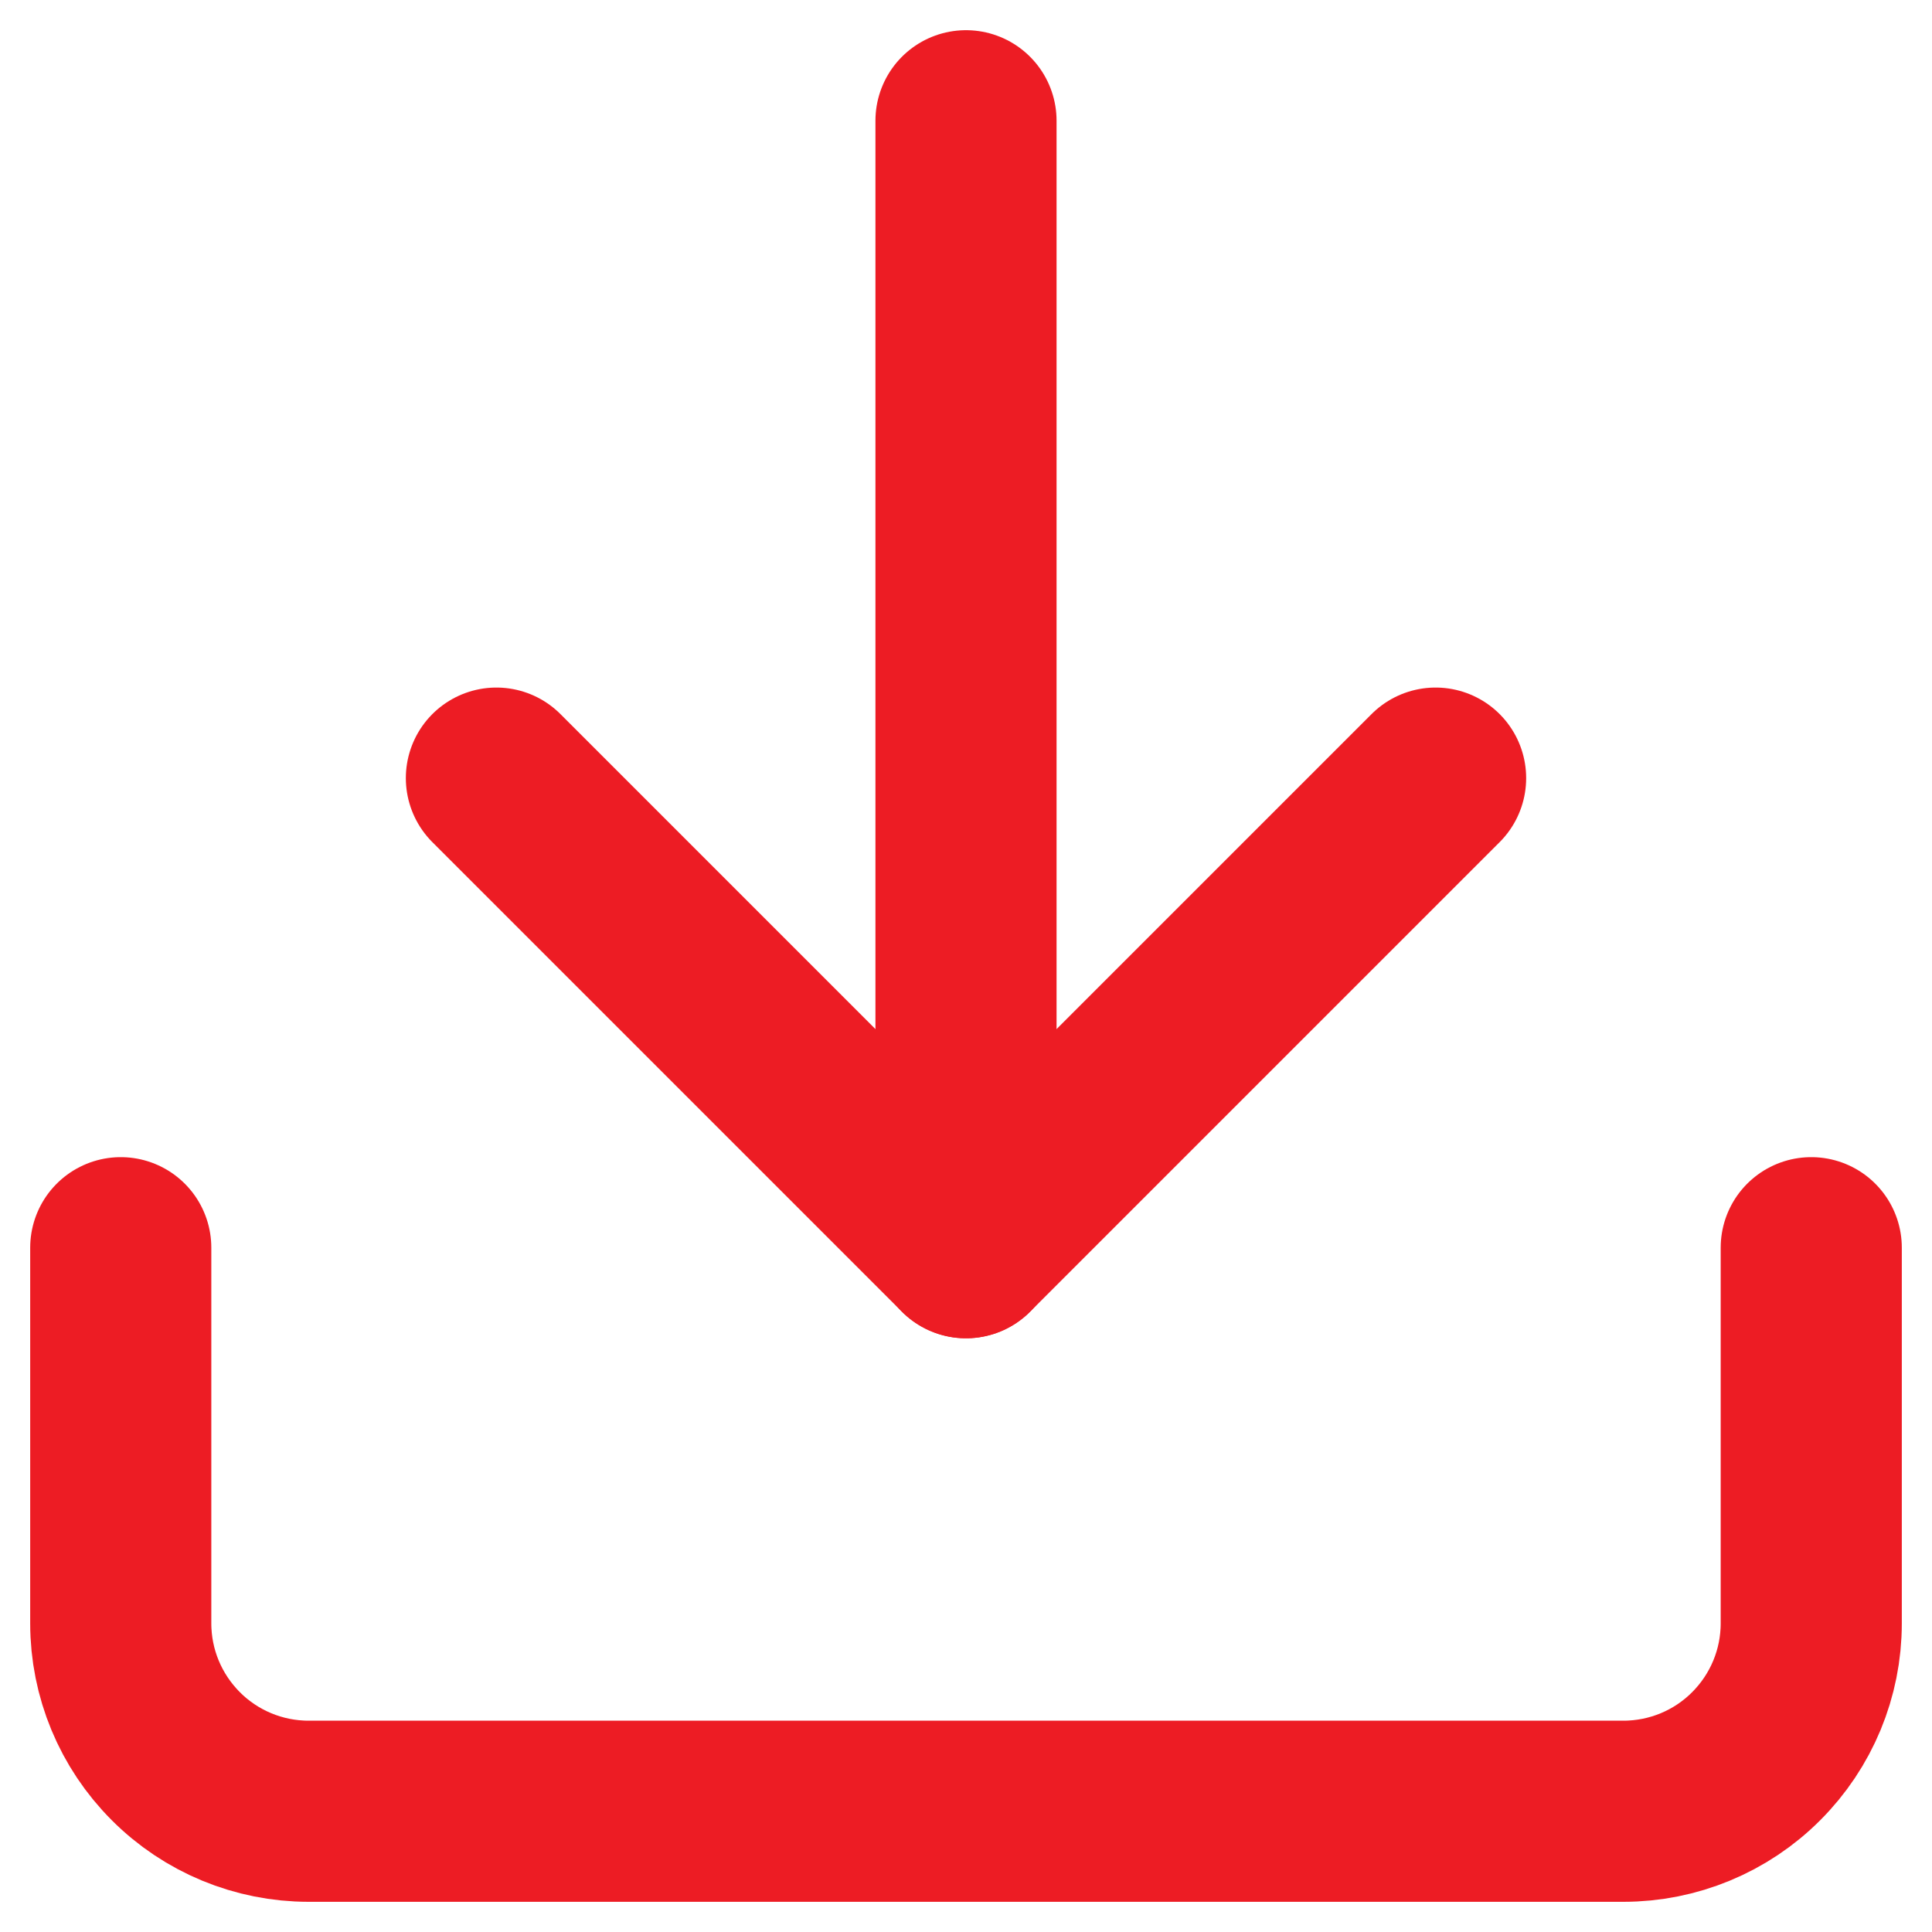
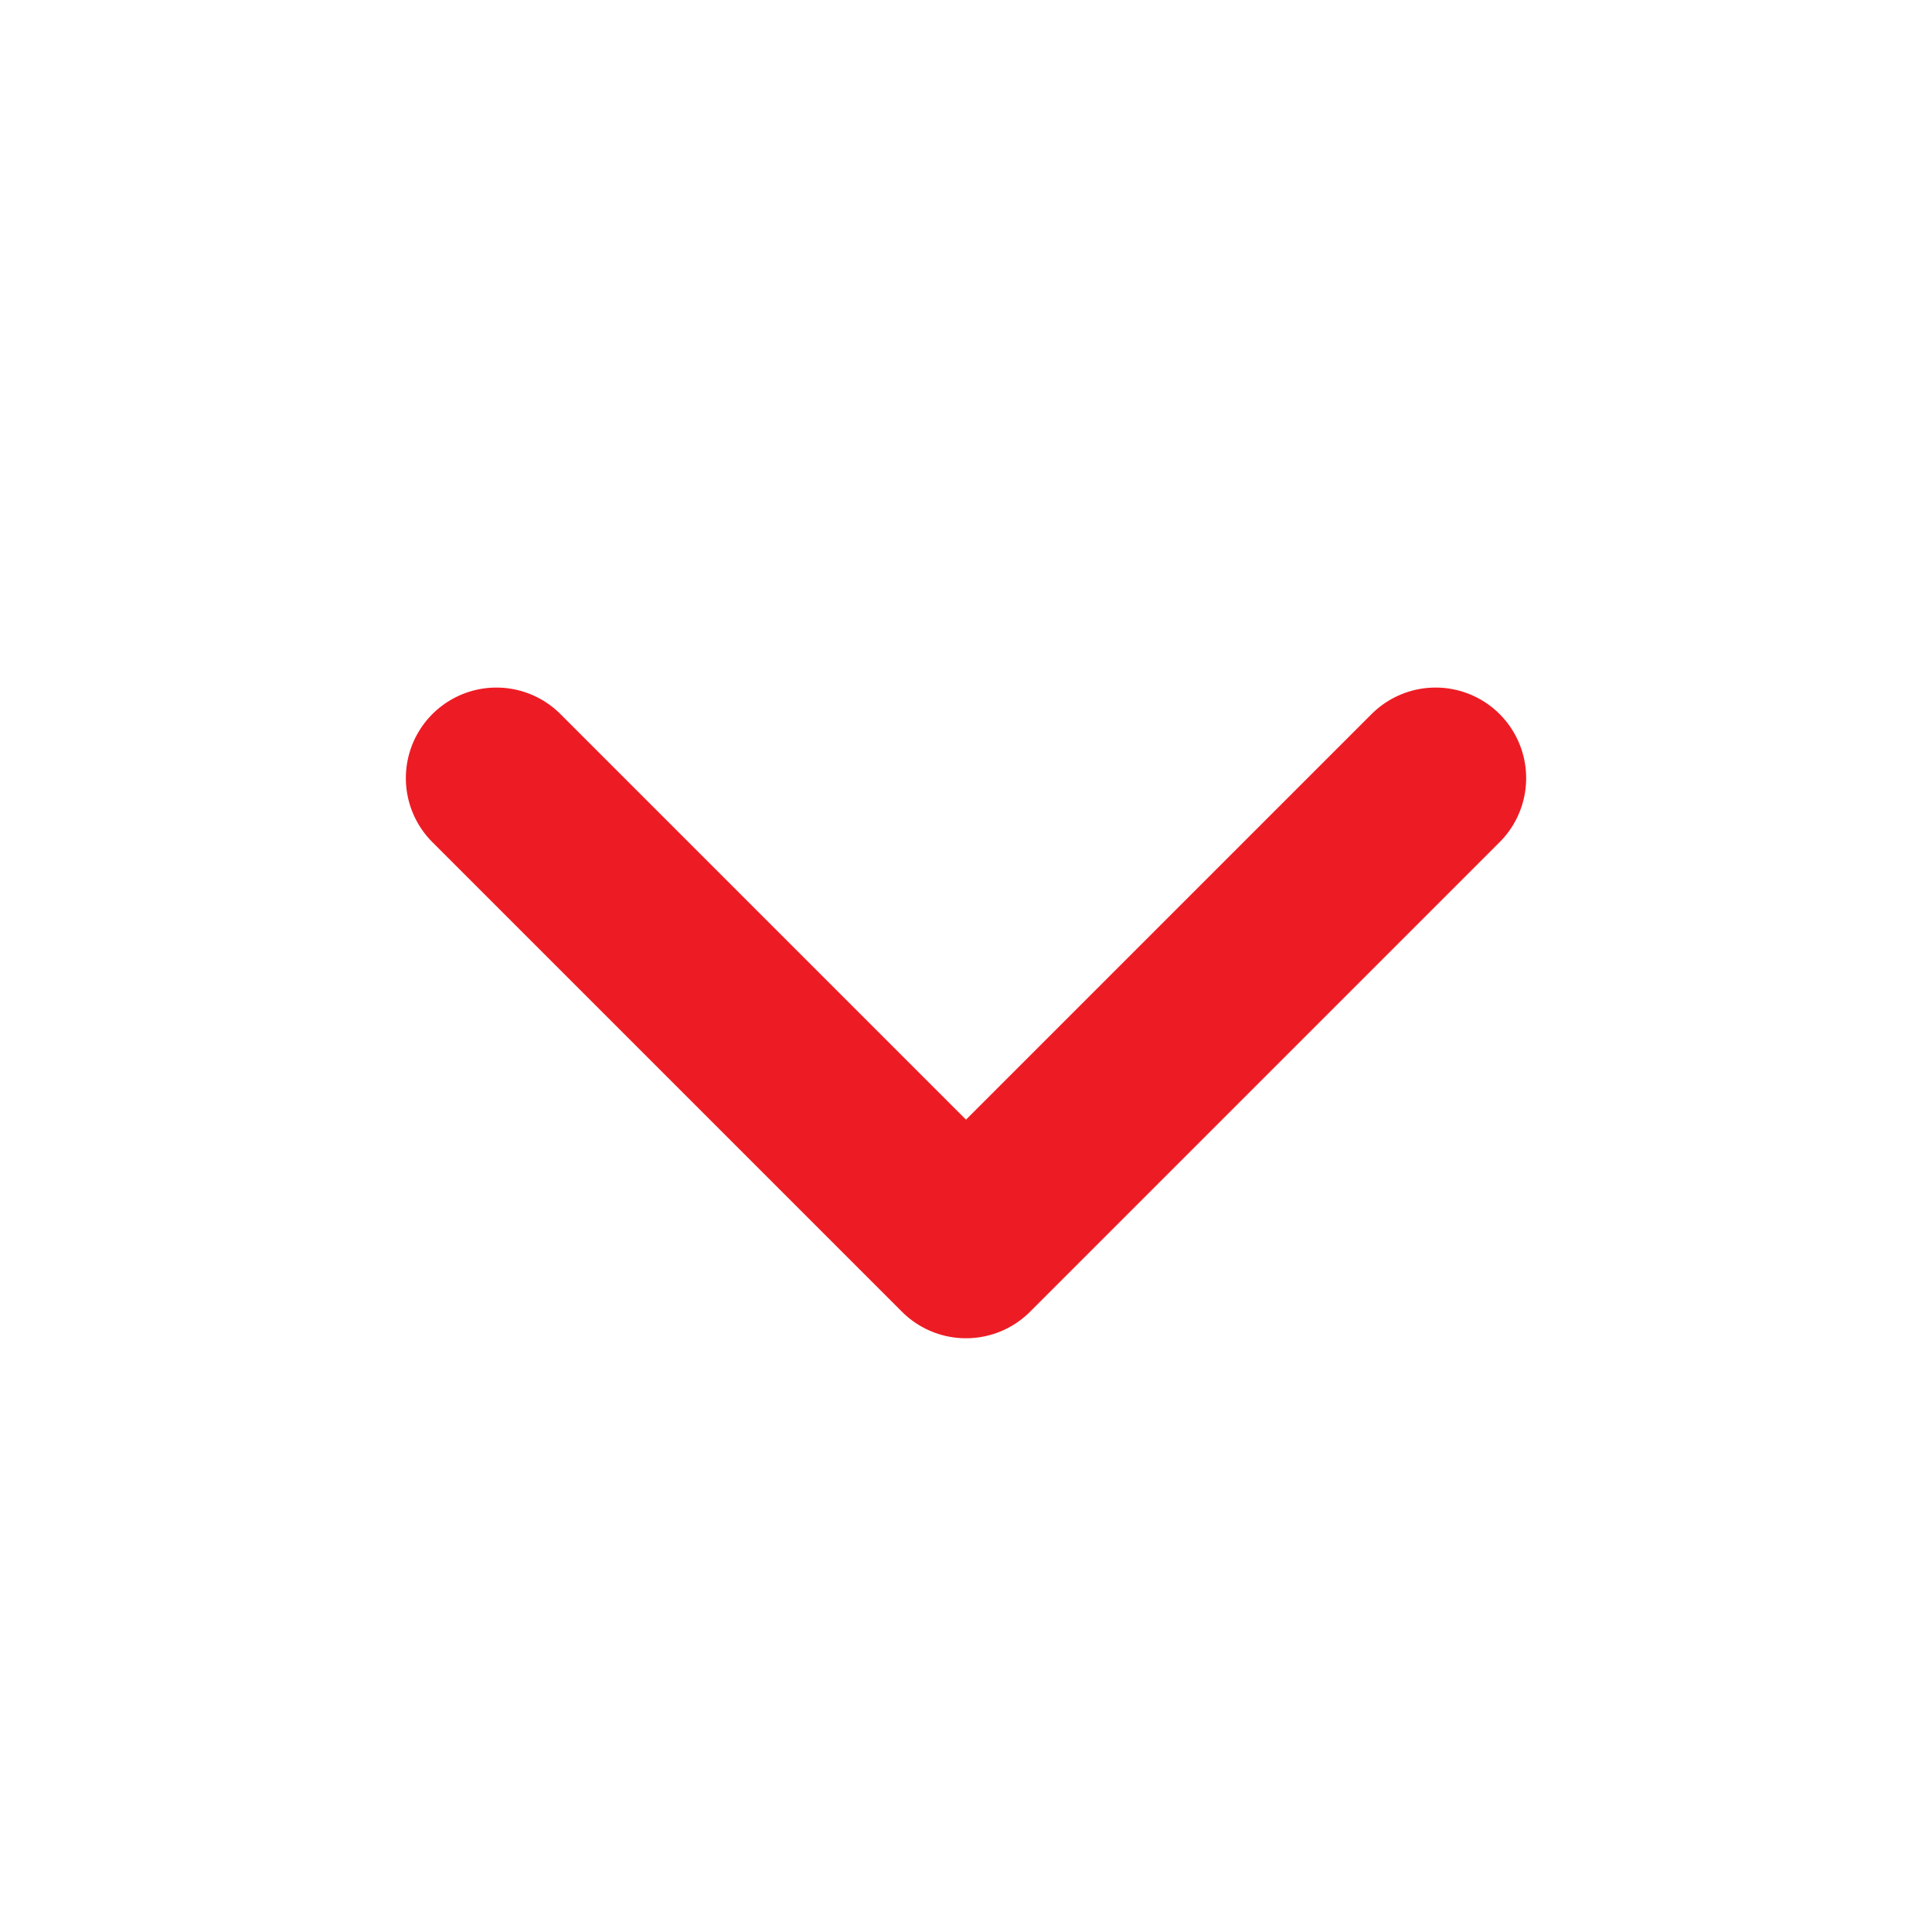
<svg xmlns="http://www.w3.org/2000/svg" width="16" height="16" viewBox="0 0 16 16" fill="none">
-   <path d="M15 10.333V13.444C15 13.857 14.836 14.252 14.544 14.544C14.253 14.836 13.857 15 13.444 15H2.556C2.143 15 1.747 14.836 1.456 14.544C1.164 14.252 1 13.857 1 13.444V10.333" stroke="#ED1C24" stroke-width="1.5" stroke-linecap="round" stroke-linejoin="round" />
  <path d="M4.111 6.444L8 10.333L11.889 6.444" stroke="#ED1C24" stroke-width="1.5" stroke-linecap="round" stroke-linejoin="round" />
-   <path d="M8 10.333V1" stroke="#ED1C24" stroke-width="1.5" stroke-linecap="round" stroke-linejoin="round" />
</svg>